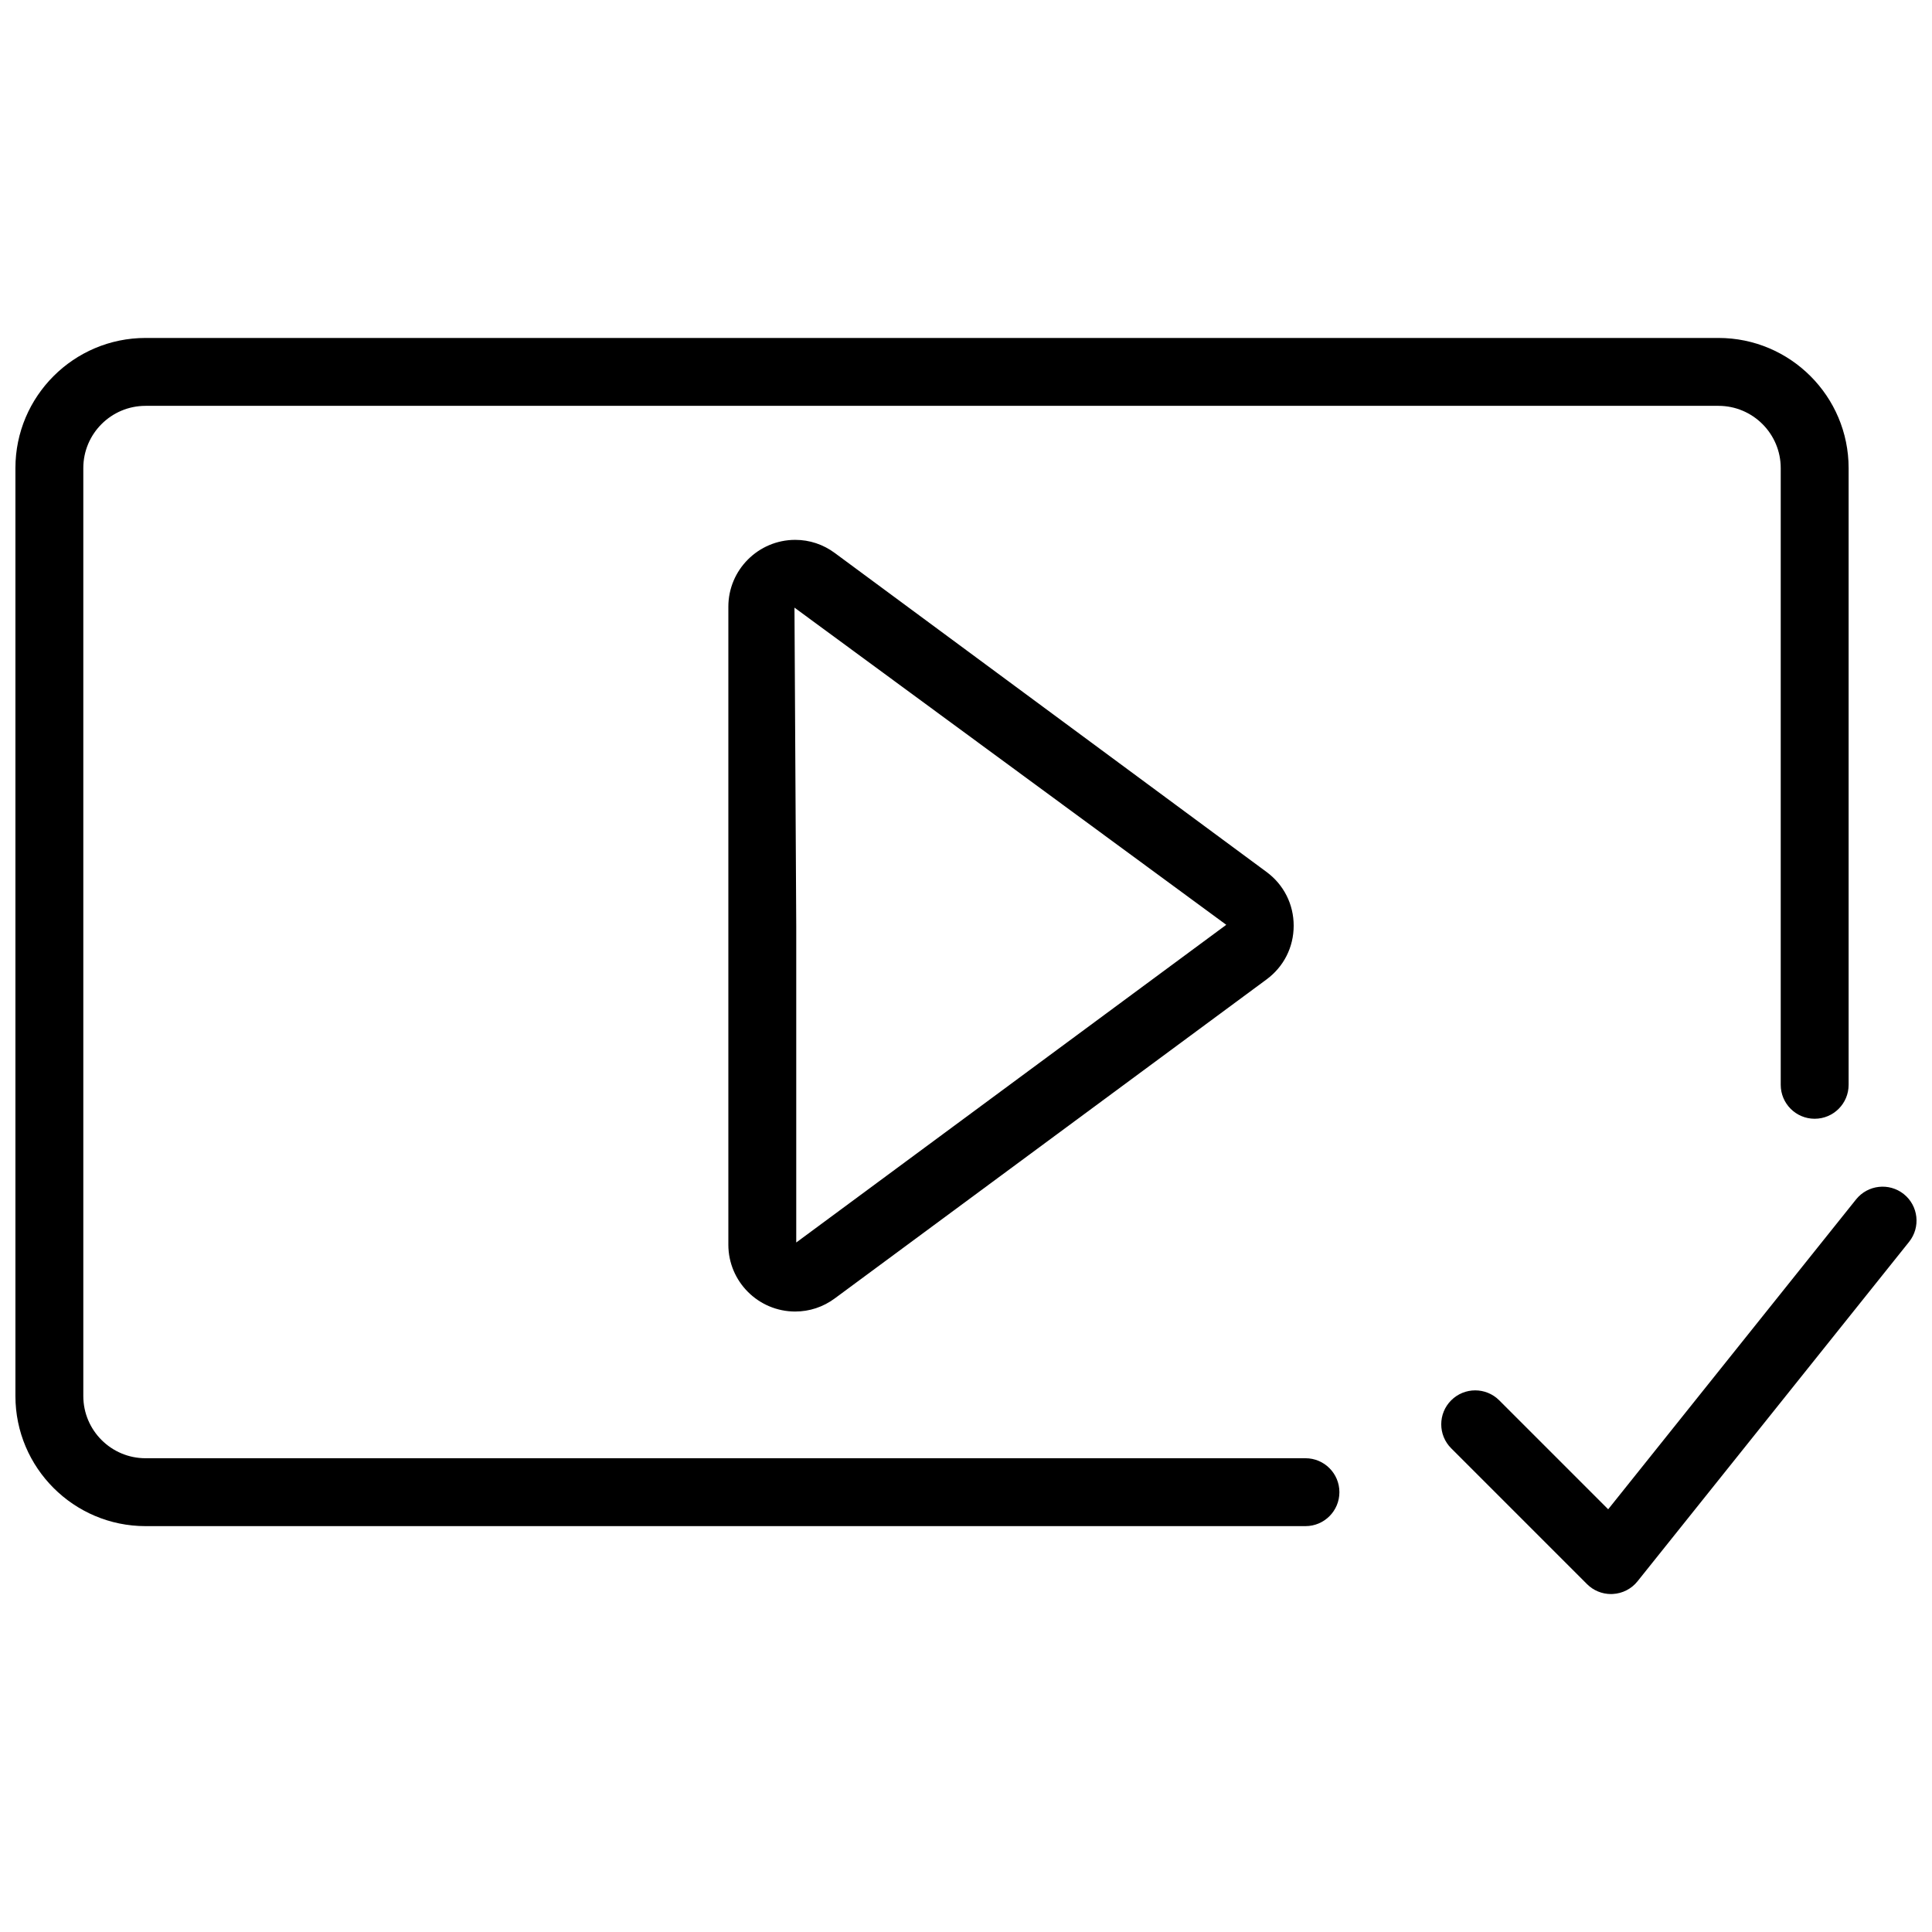
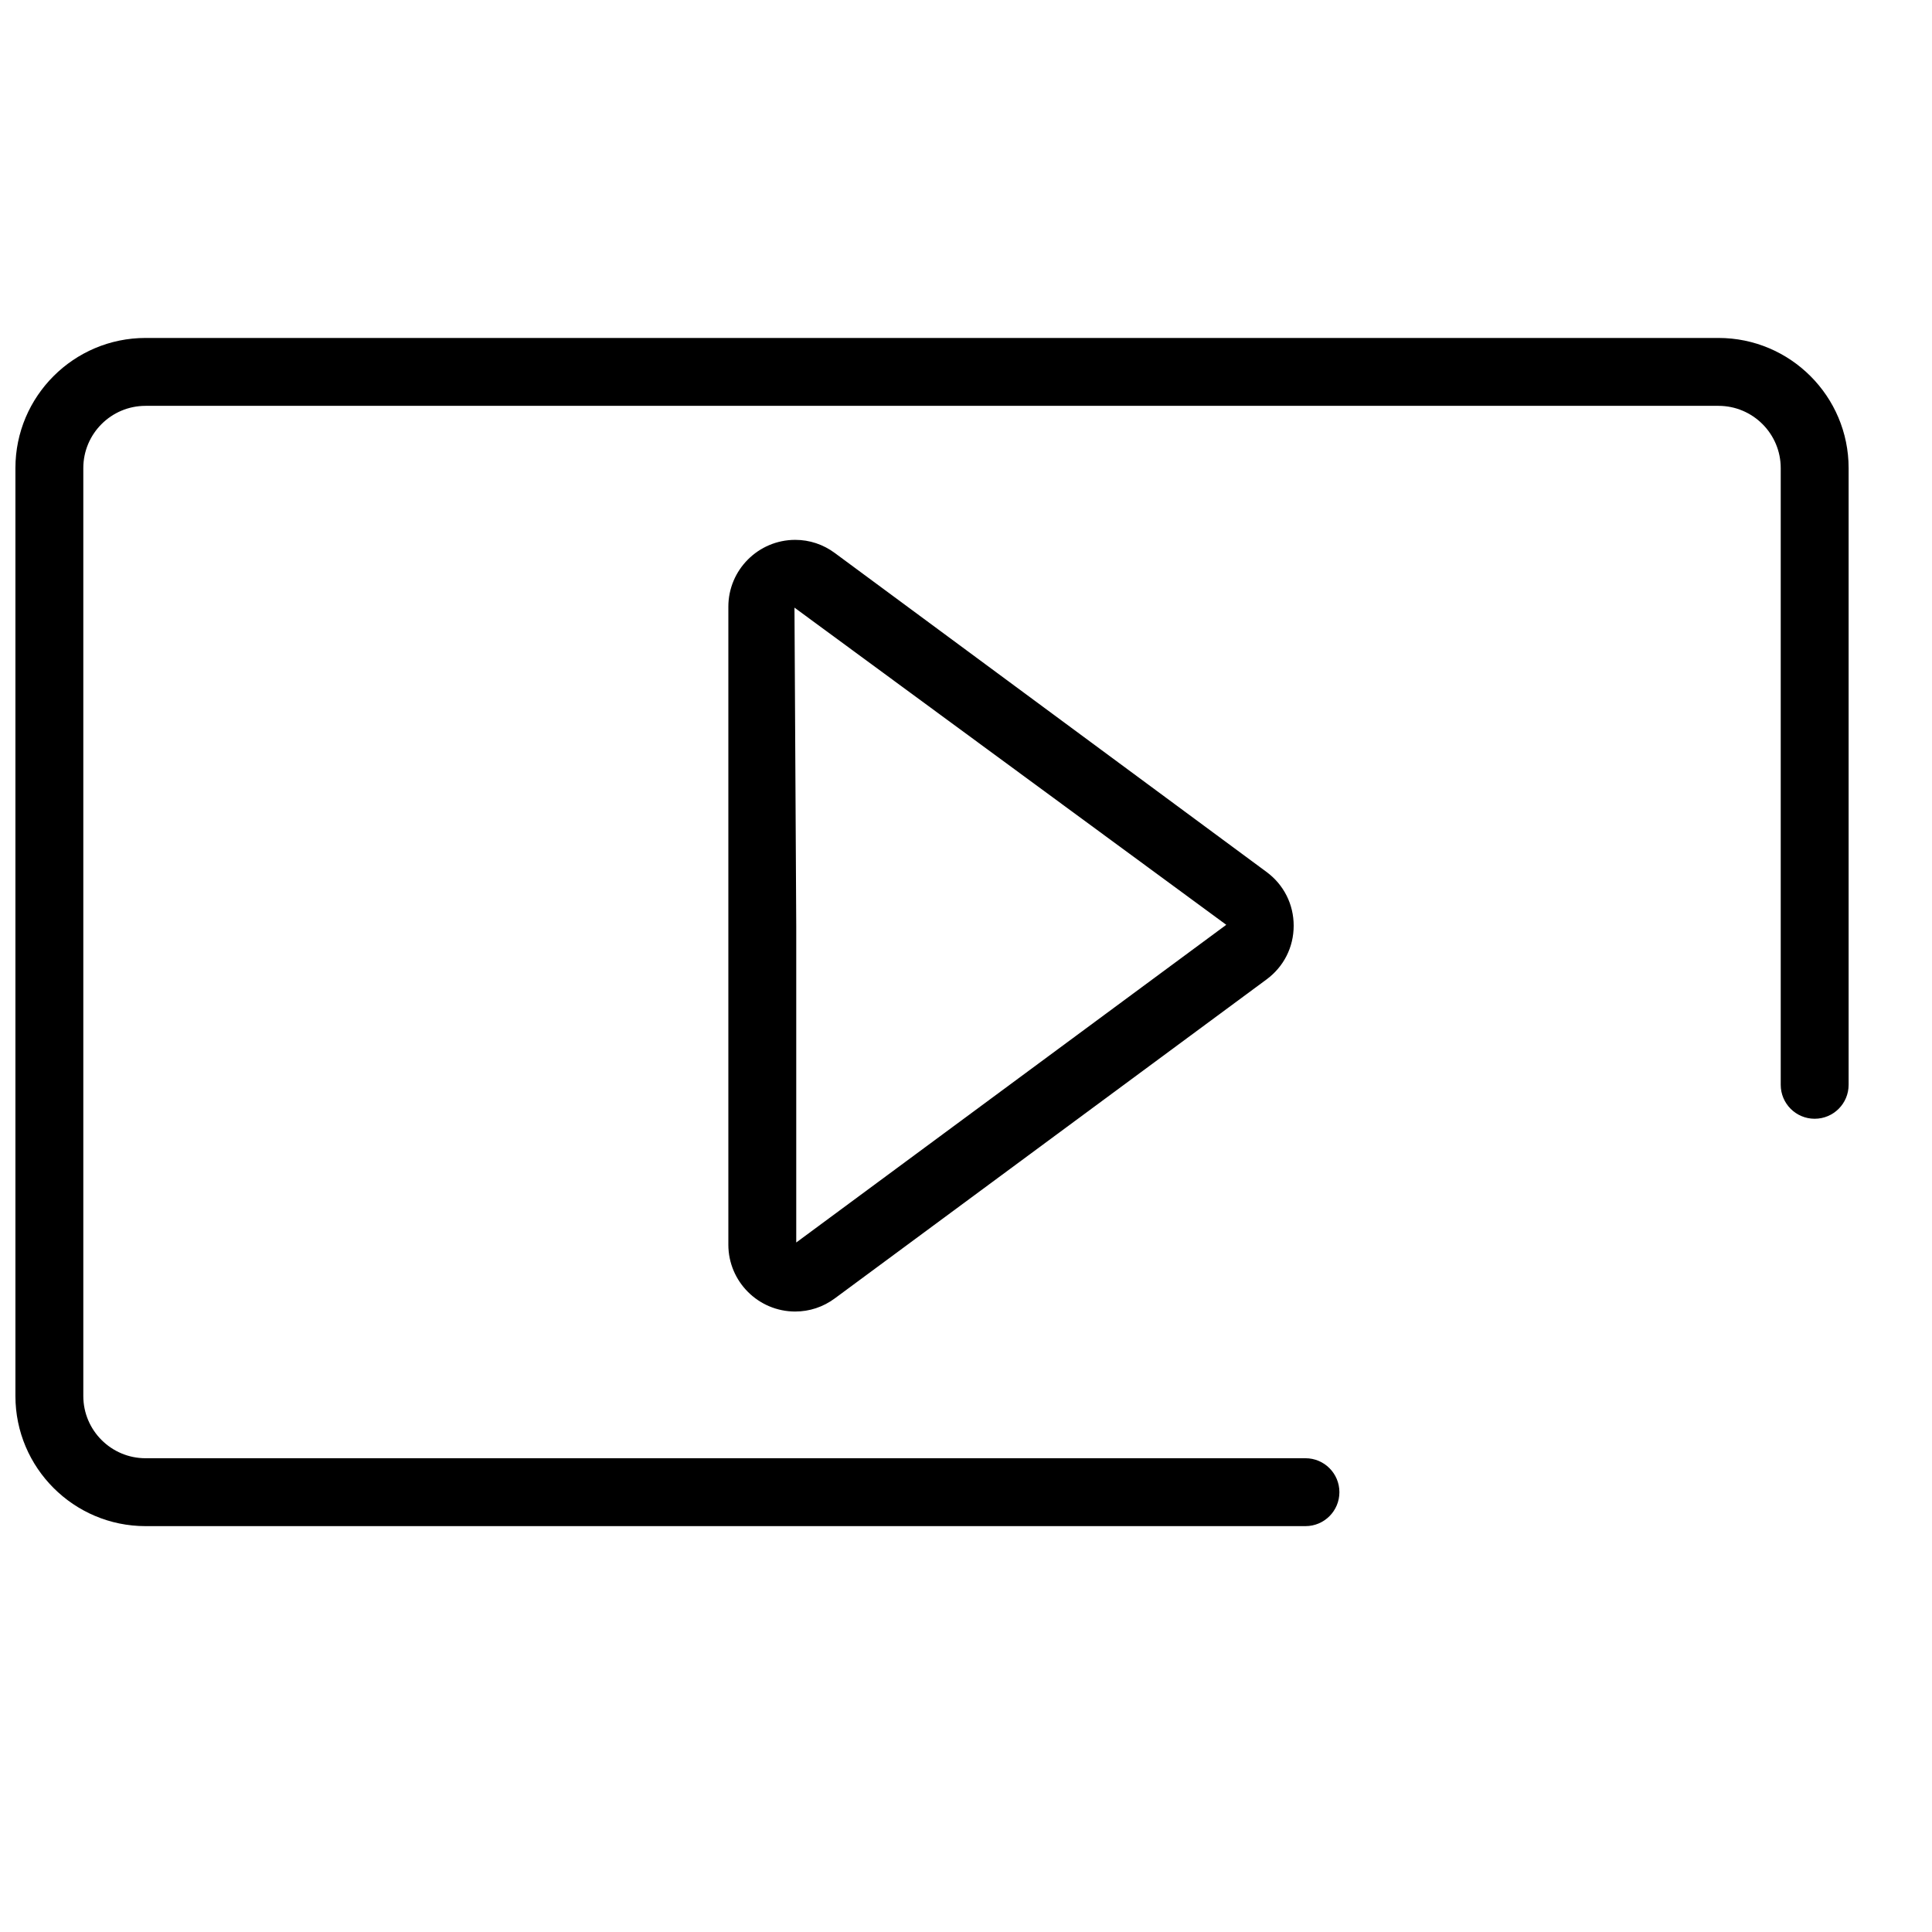
<svg xmlns="http://www.w3.org/2000/svg" width="800px" height="800px" version="1.1" viewBox="144 144 512 512">
  <defs>
    <clipPath id="b">
      <path d="m148.09 233h485.91v316h-485.91z" />
    </clipPath>
    <clipPath id="a">
-       <path d="m525 458h126.9v109h-126.9z" />
-     </clipPath>
+       </clipPath>
  </defs>
  <g clip-path="url(#b)">
    <path d="m489.96 548.44h-307.39c-19.012 0-34.484-15.465-34.484-34.484v-245.91c0-19.02 15.473-34.484 34.484-34.484h416.85c19.012 0 34.484 15.465 34.484 34.484v163.44c0 4.965-4.023 8.996-8.996 8.996-4.977 0-8.996-4.031-8.996-8.996v-163.44c0-9.098-7.394-16.492-16.492-16.492h-416.85c-9.098 0-16.492 7.394-16.492 16.492v245.91c0 9.098 7.394 16.492 16.492 16.492h307.39c4.977 0 8.996 4.031 8.996 8.996 0 4.965-4.019 8.996-8.996 8.996" fill-rule="evenodd" />
  </g>
  <path d="m354.75 491.57c-9.777 0-17.73-7.941-17.73-17.715v-169.07c0-9.773 7.953-17.715 17.73-17.715 3.777 0 7.406 1.203 10.48 3.481l114.42 84.531c4.57 3.375 7.188 8.566 7.188 14.242s-2.617 10.859-7.188 14.234l-114.42 84.531c-3.074 2.277-6.703 3.481-10.48 3.481zm-0.207-186.54 0.469 84.297v83.949l113.96-84.191z" fill-rule="evenodd" />
  <g clip-path="url(#a)">
-     <path d="m570.93 566.44c-2.383 0-4.68-0.945-6.359-2.637l-35.988-35.988c-3.516-3.508-3.516-9.211 0-12.719 3.519-3.512 9.203-3.512 12.723 0l28.879 28.879 65.691-82.121c3.113-3.871 8.766-4.508 12.652-1.406 3.875 3.106 4.504 8.766 1.402 12.652l-71.973 89.965c-1.594 1.996-3.977 3.219-6.523 3.356-0.172 0.02-0.332 0.02-0.504 0.02" fill-rule="evenodd" />
-   </g>
+     </g>
</svg>